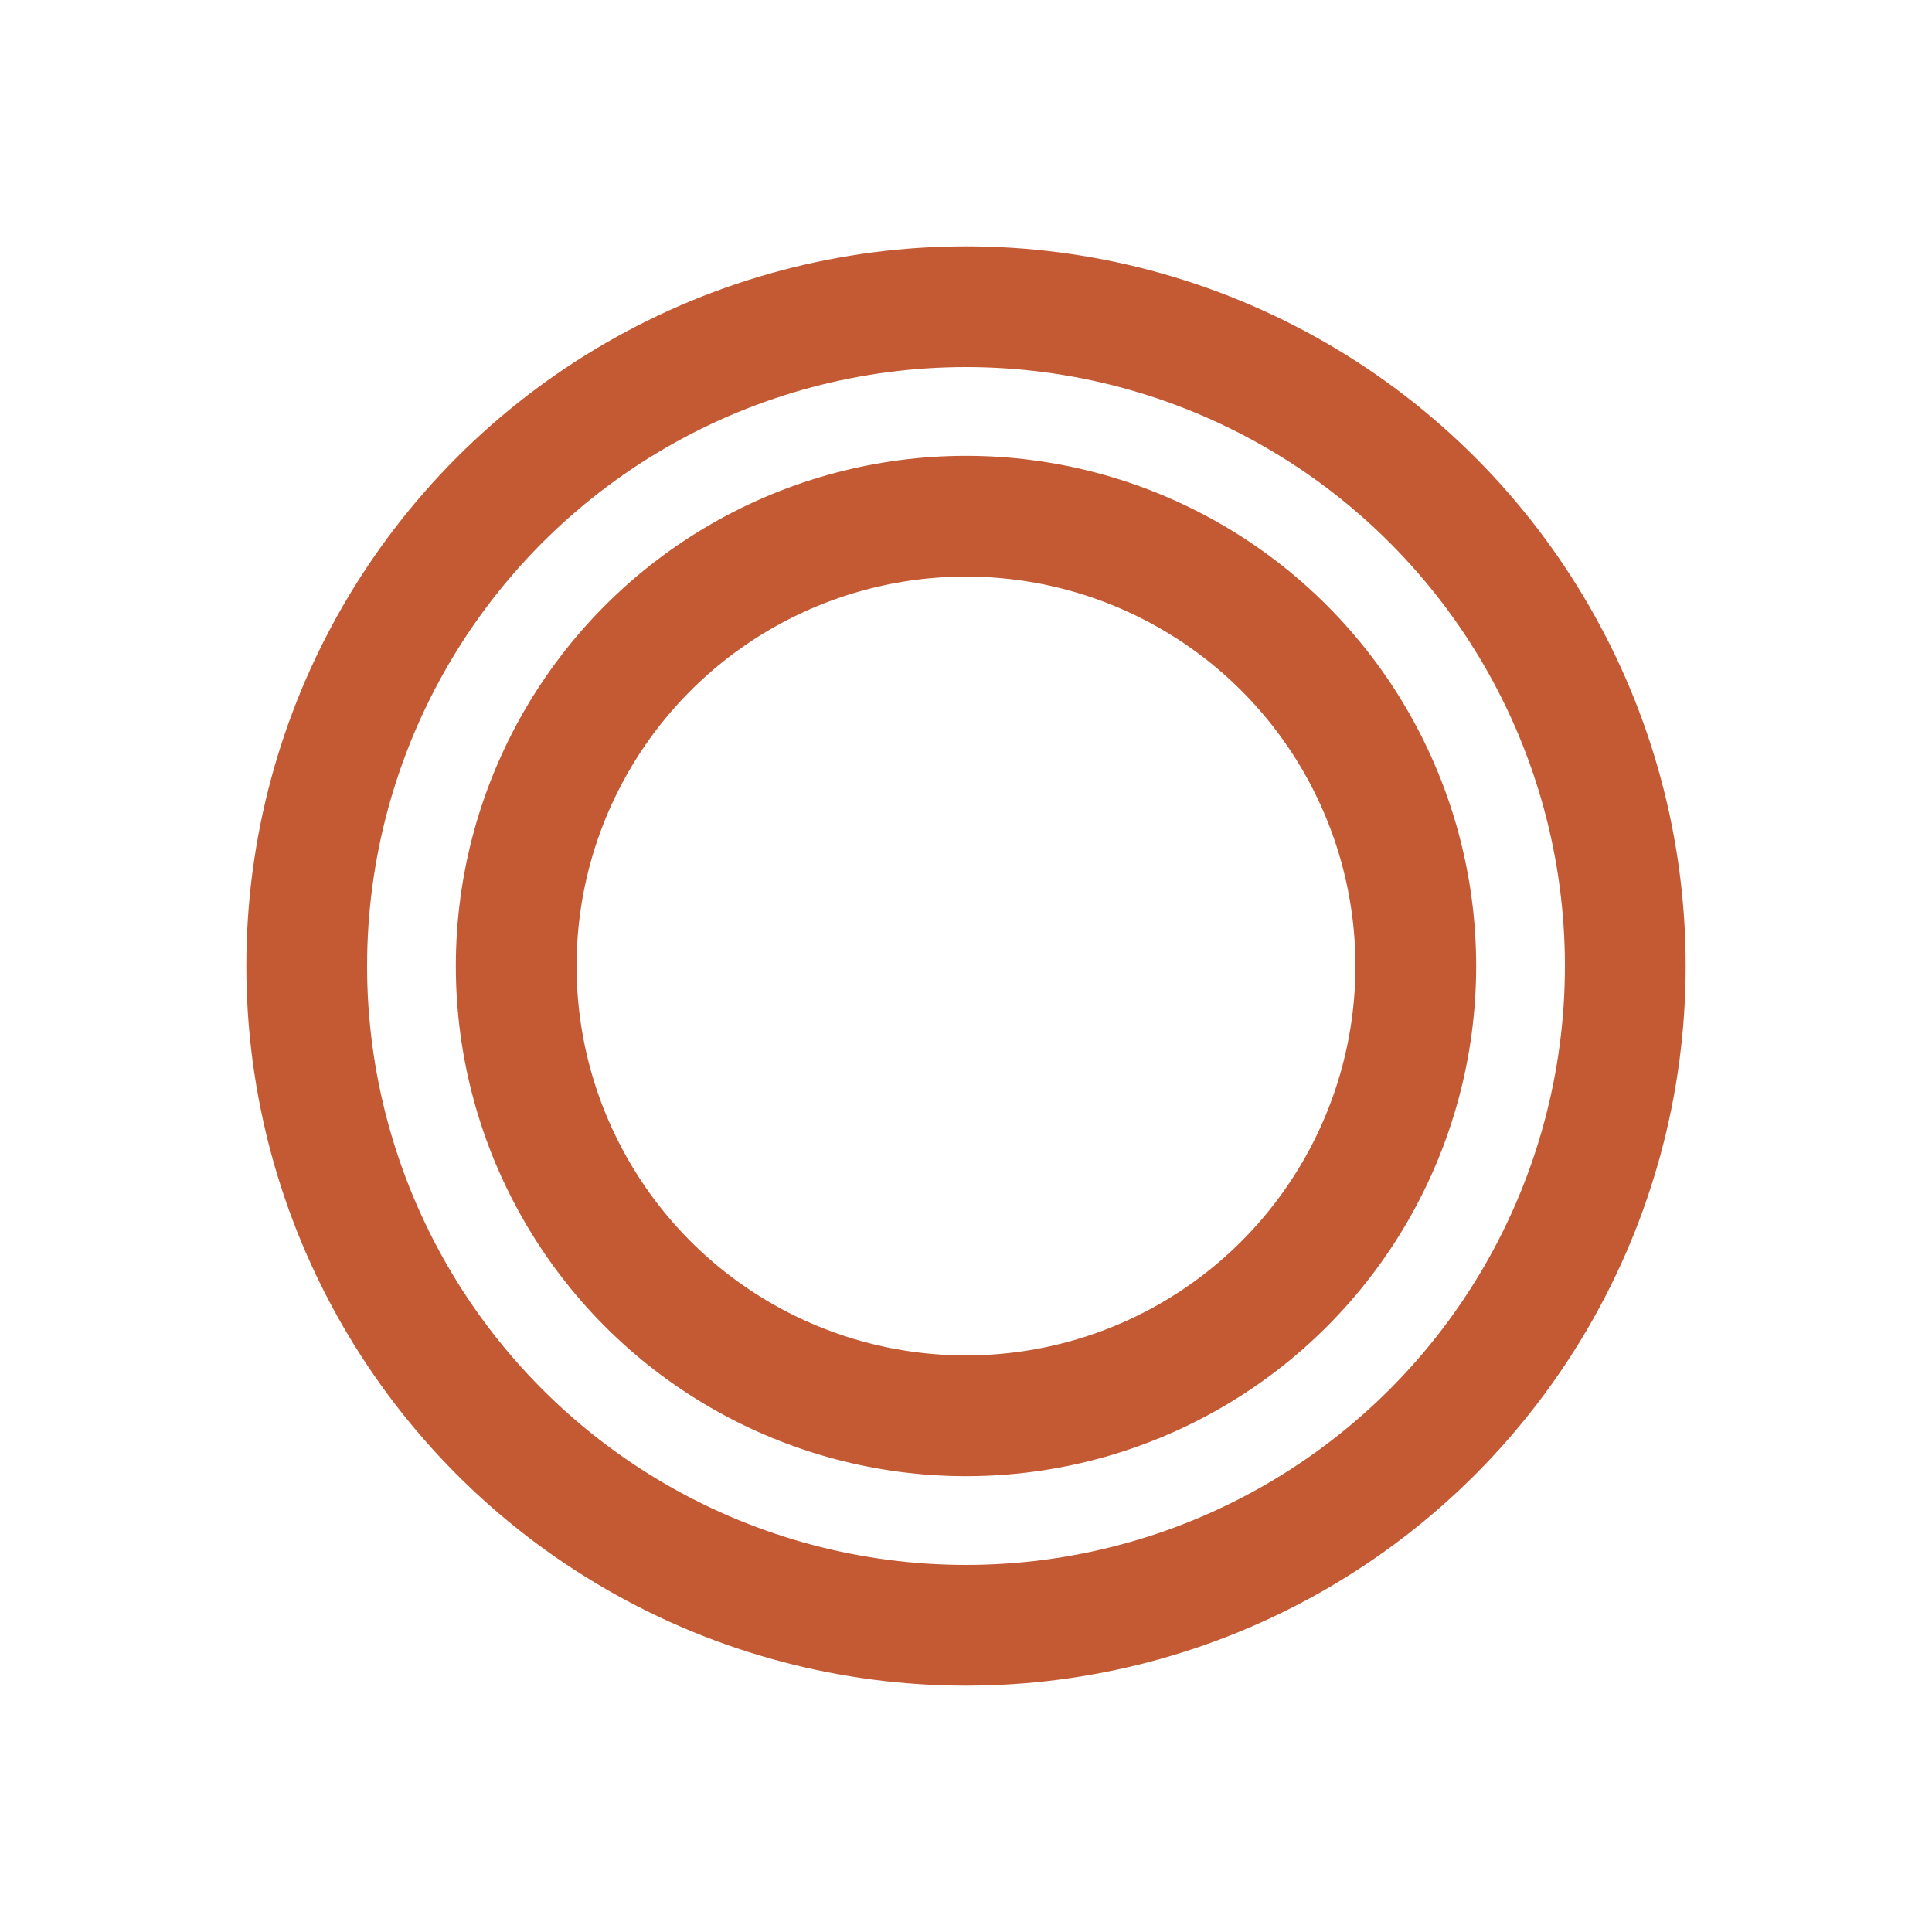
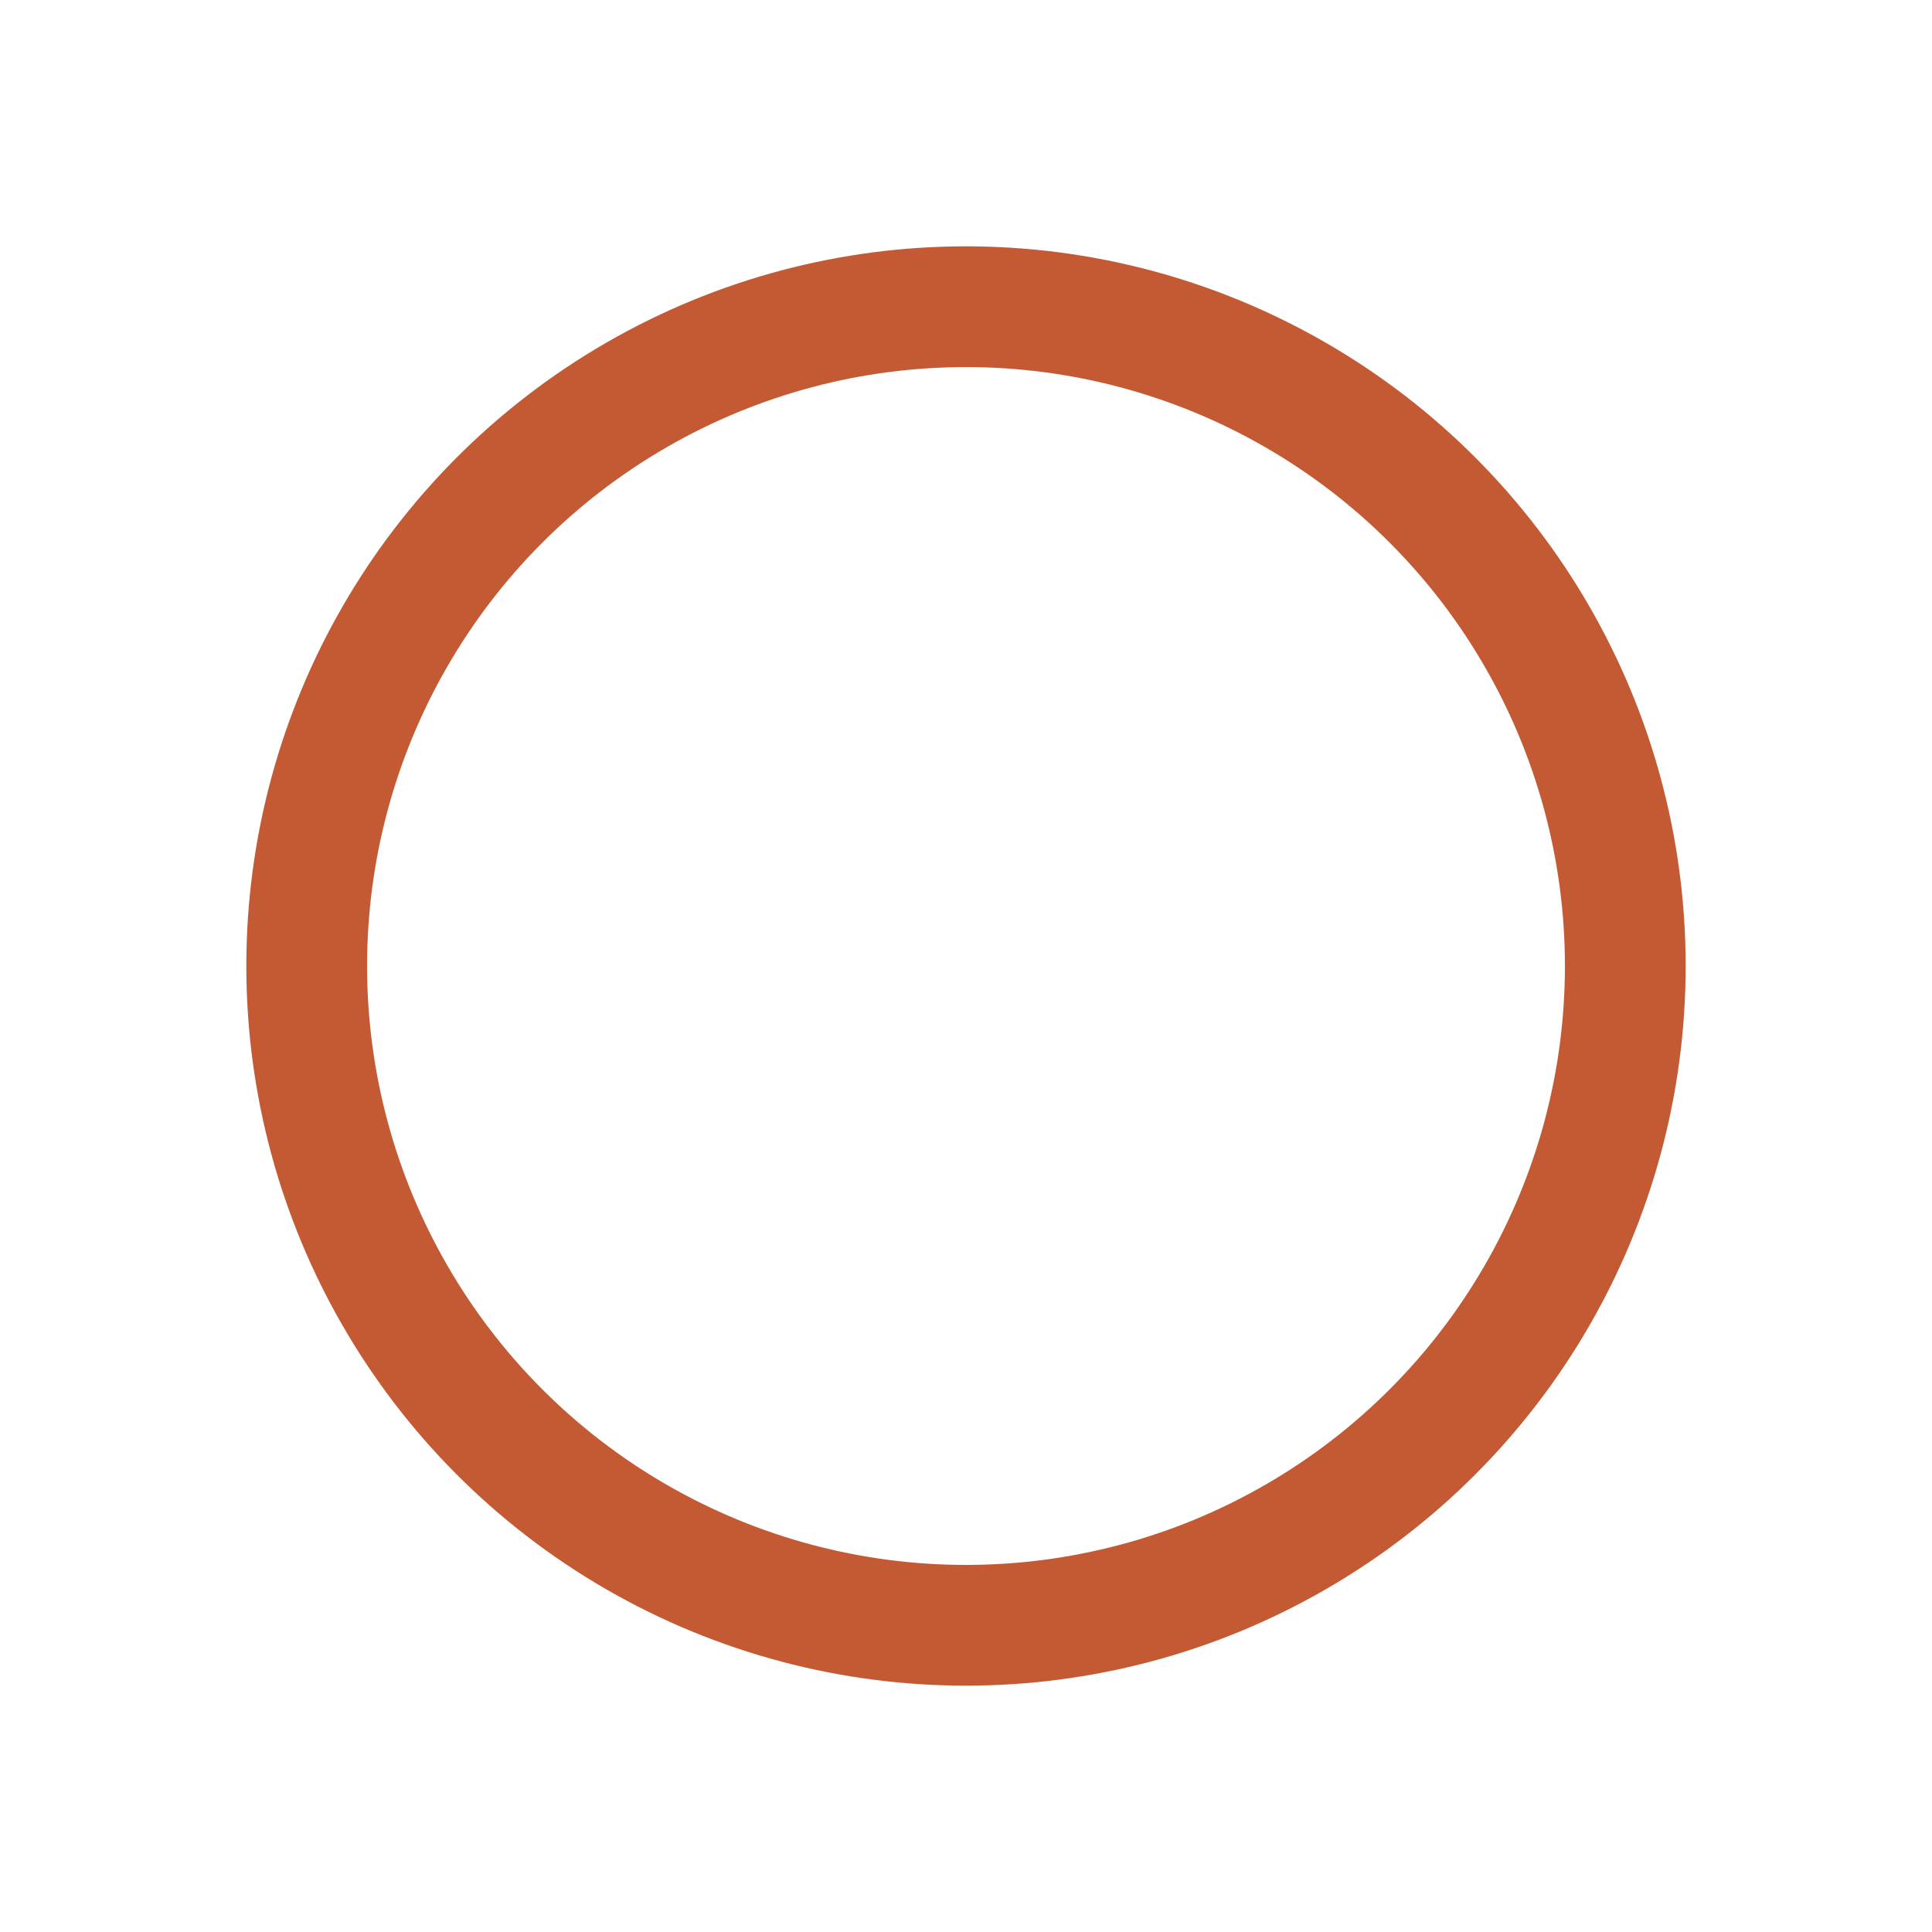
<svg xmlns="http://www.w3.org/2000/svg" id="Layer_1" viewBox="0 0 32 32">
  <defs>
    <style>.cls-1{fill:none;stroke:#c35a34;stroke-linecap:round;stroke-linejoin:round;stroke-width:2px;}</style>
  </defs>
-   <circle class="cls-1" cx="16" cy="16" r="7.45" />
  <circle class="cls-1" cx="16" cy="16" r="10.92" />
</svg>